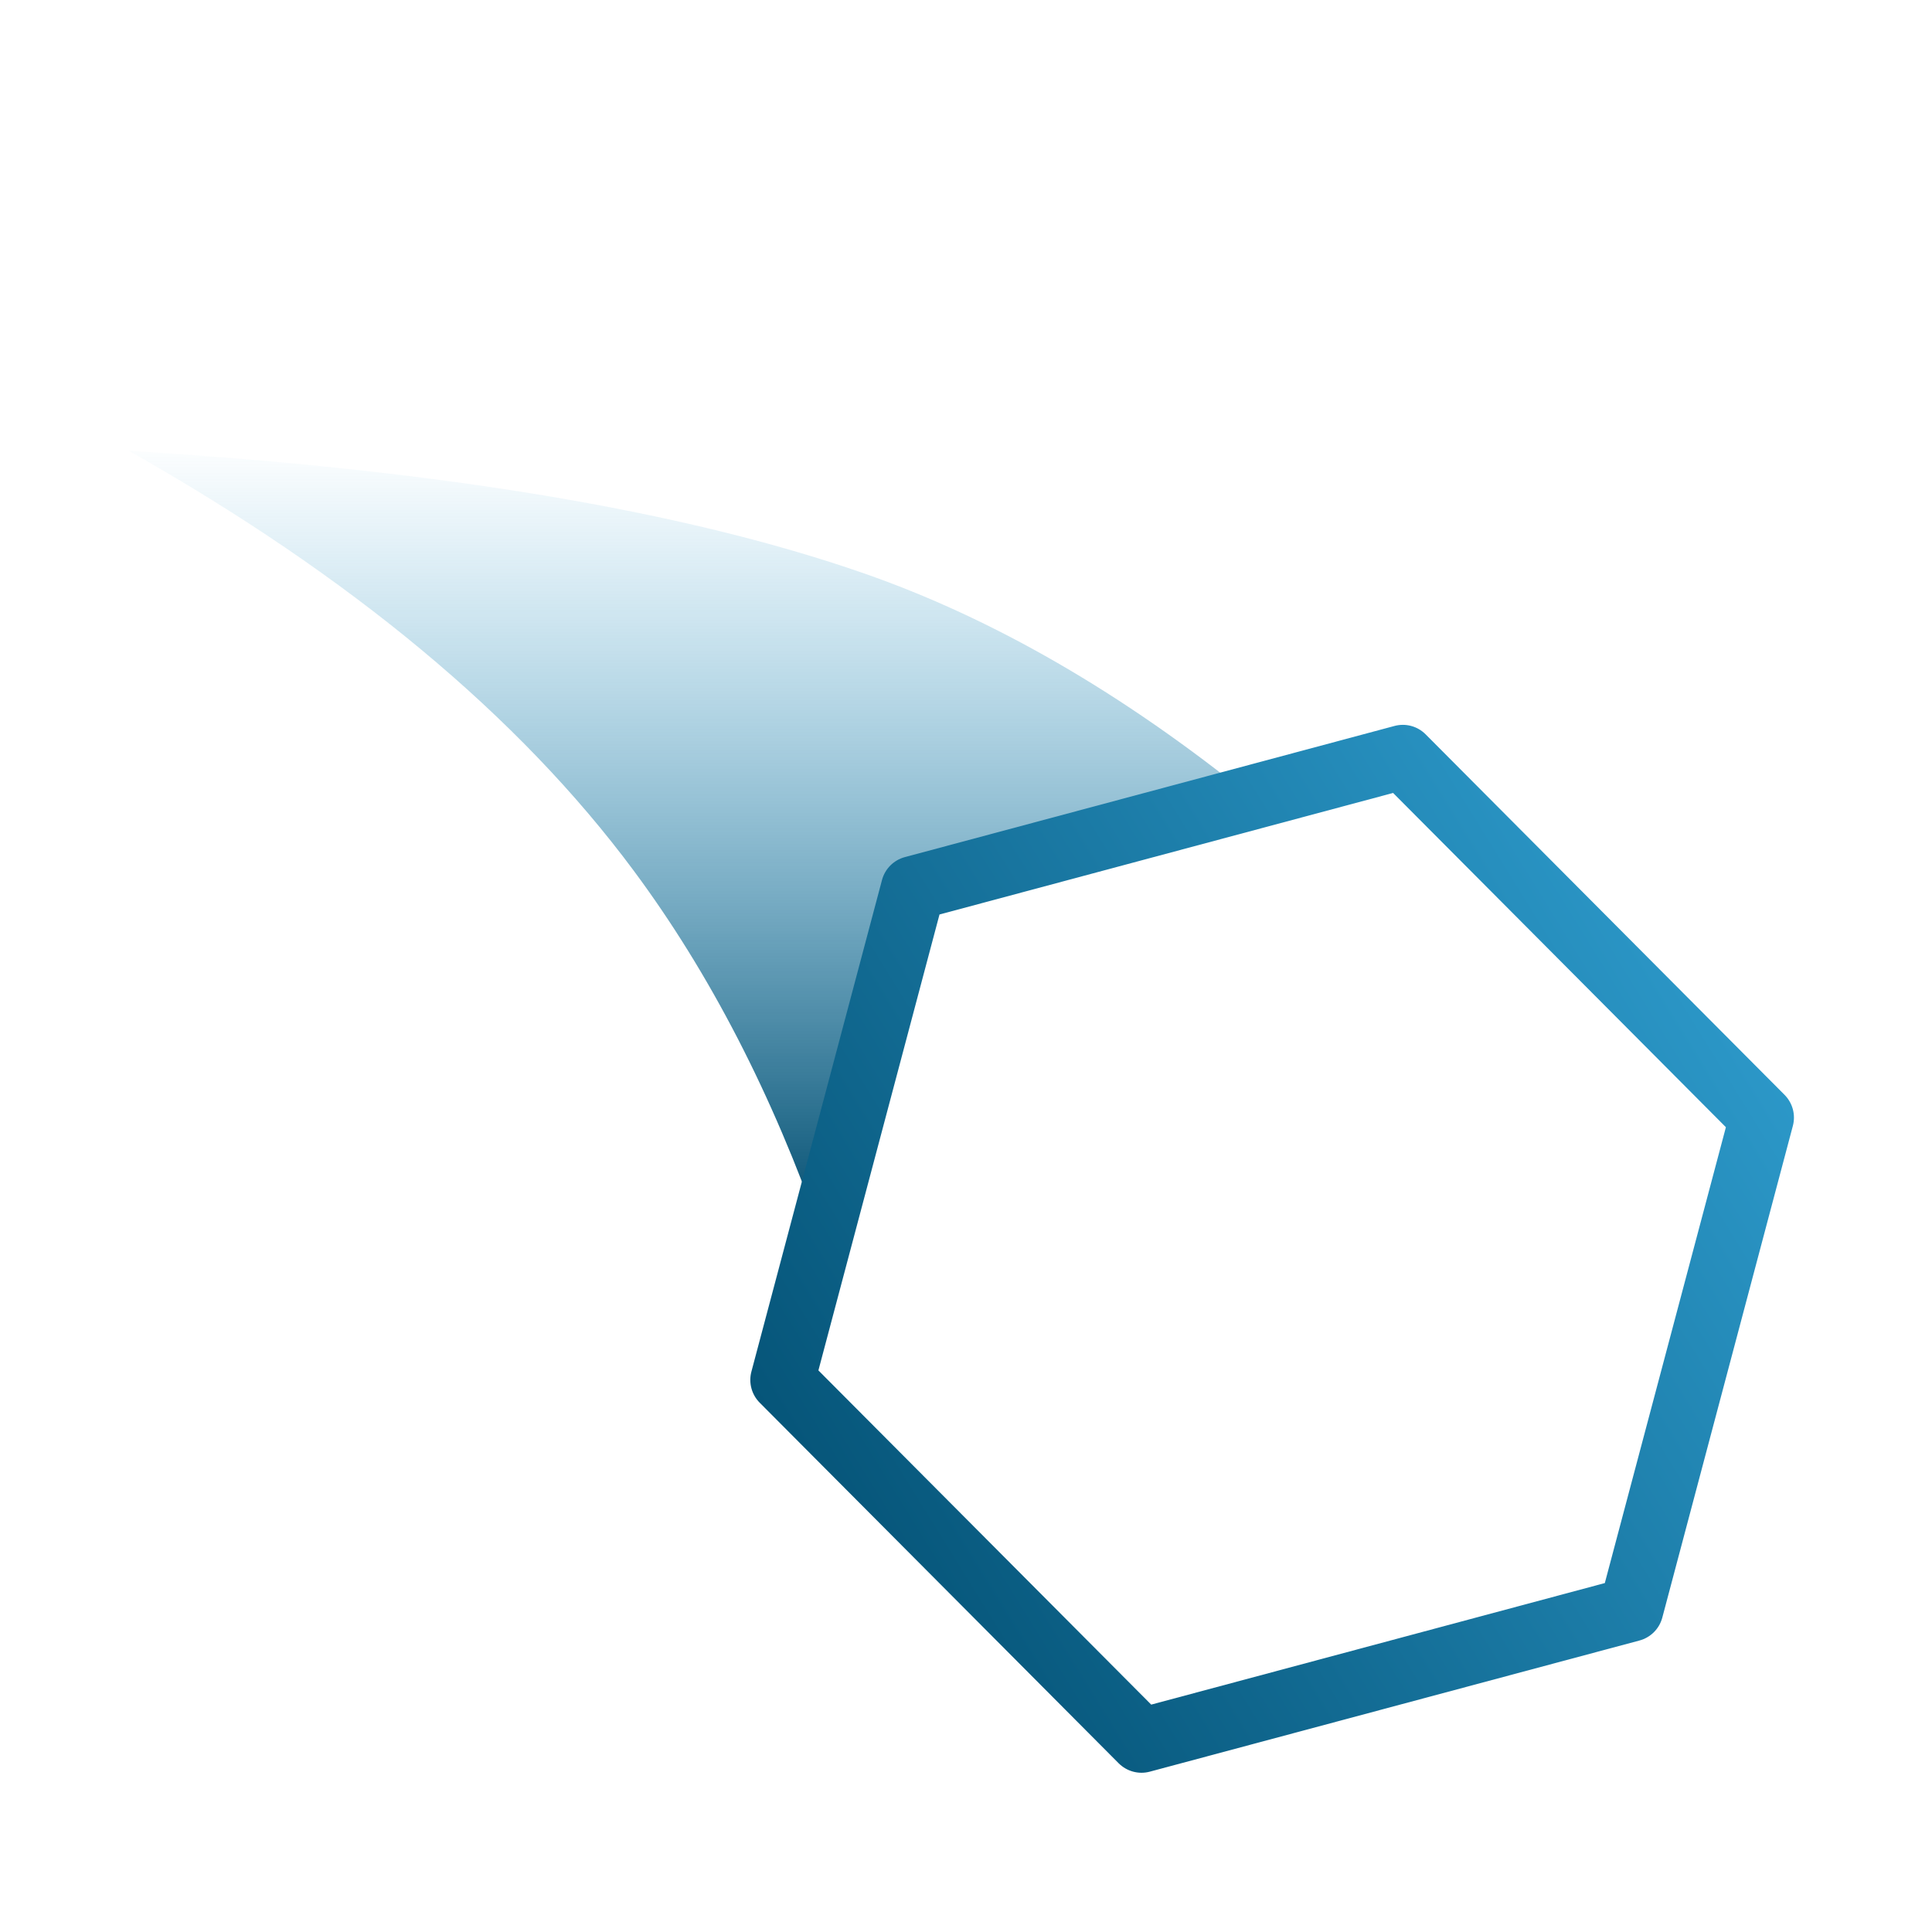
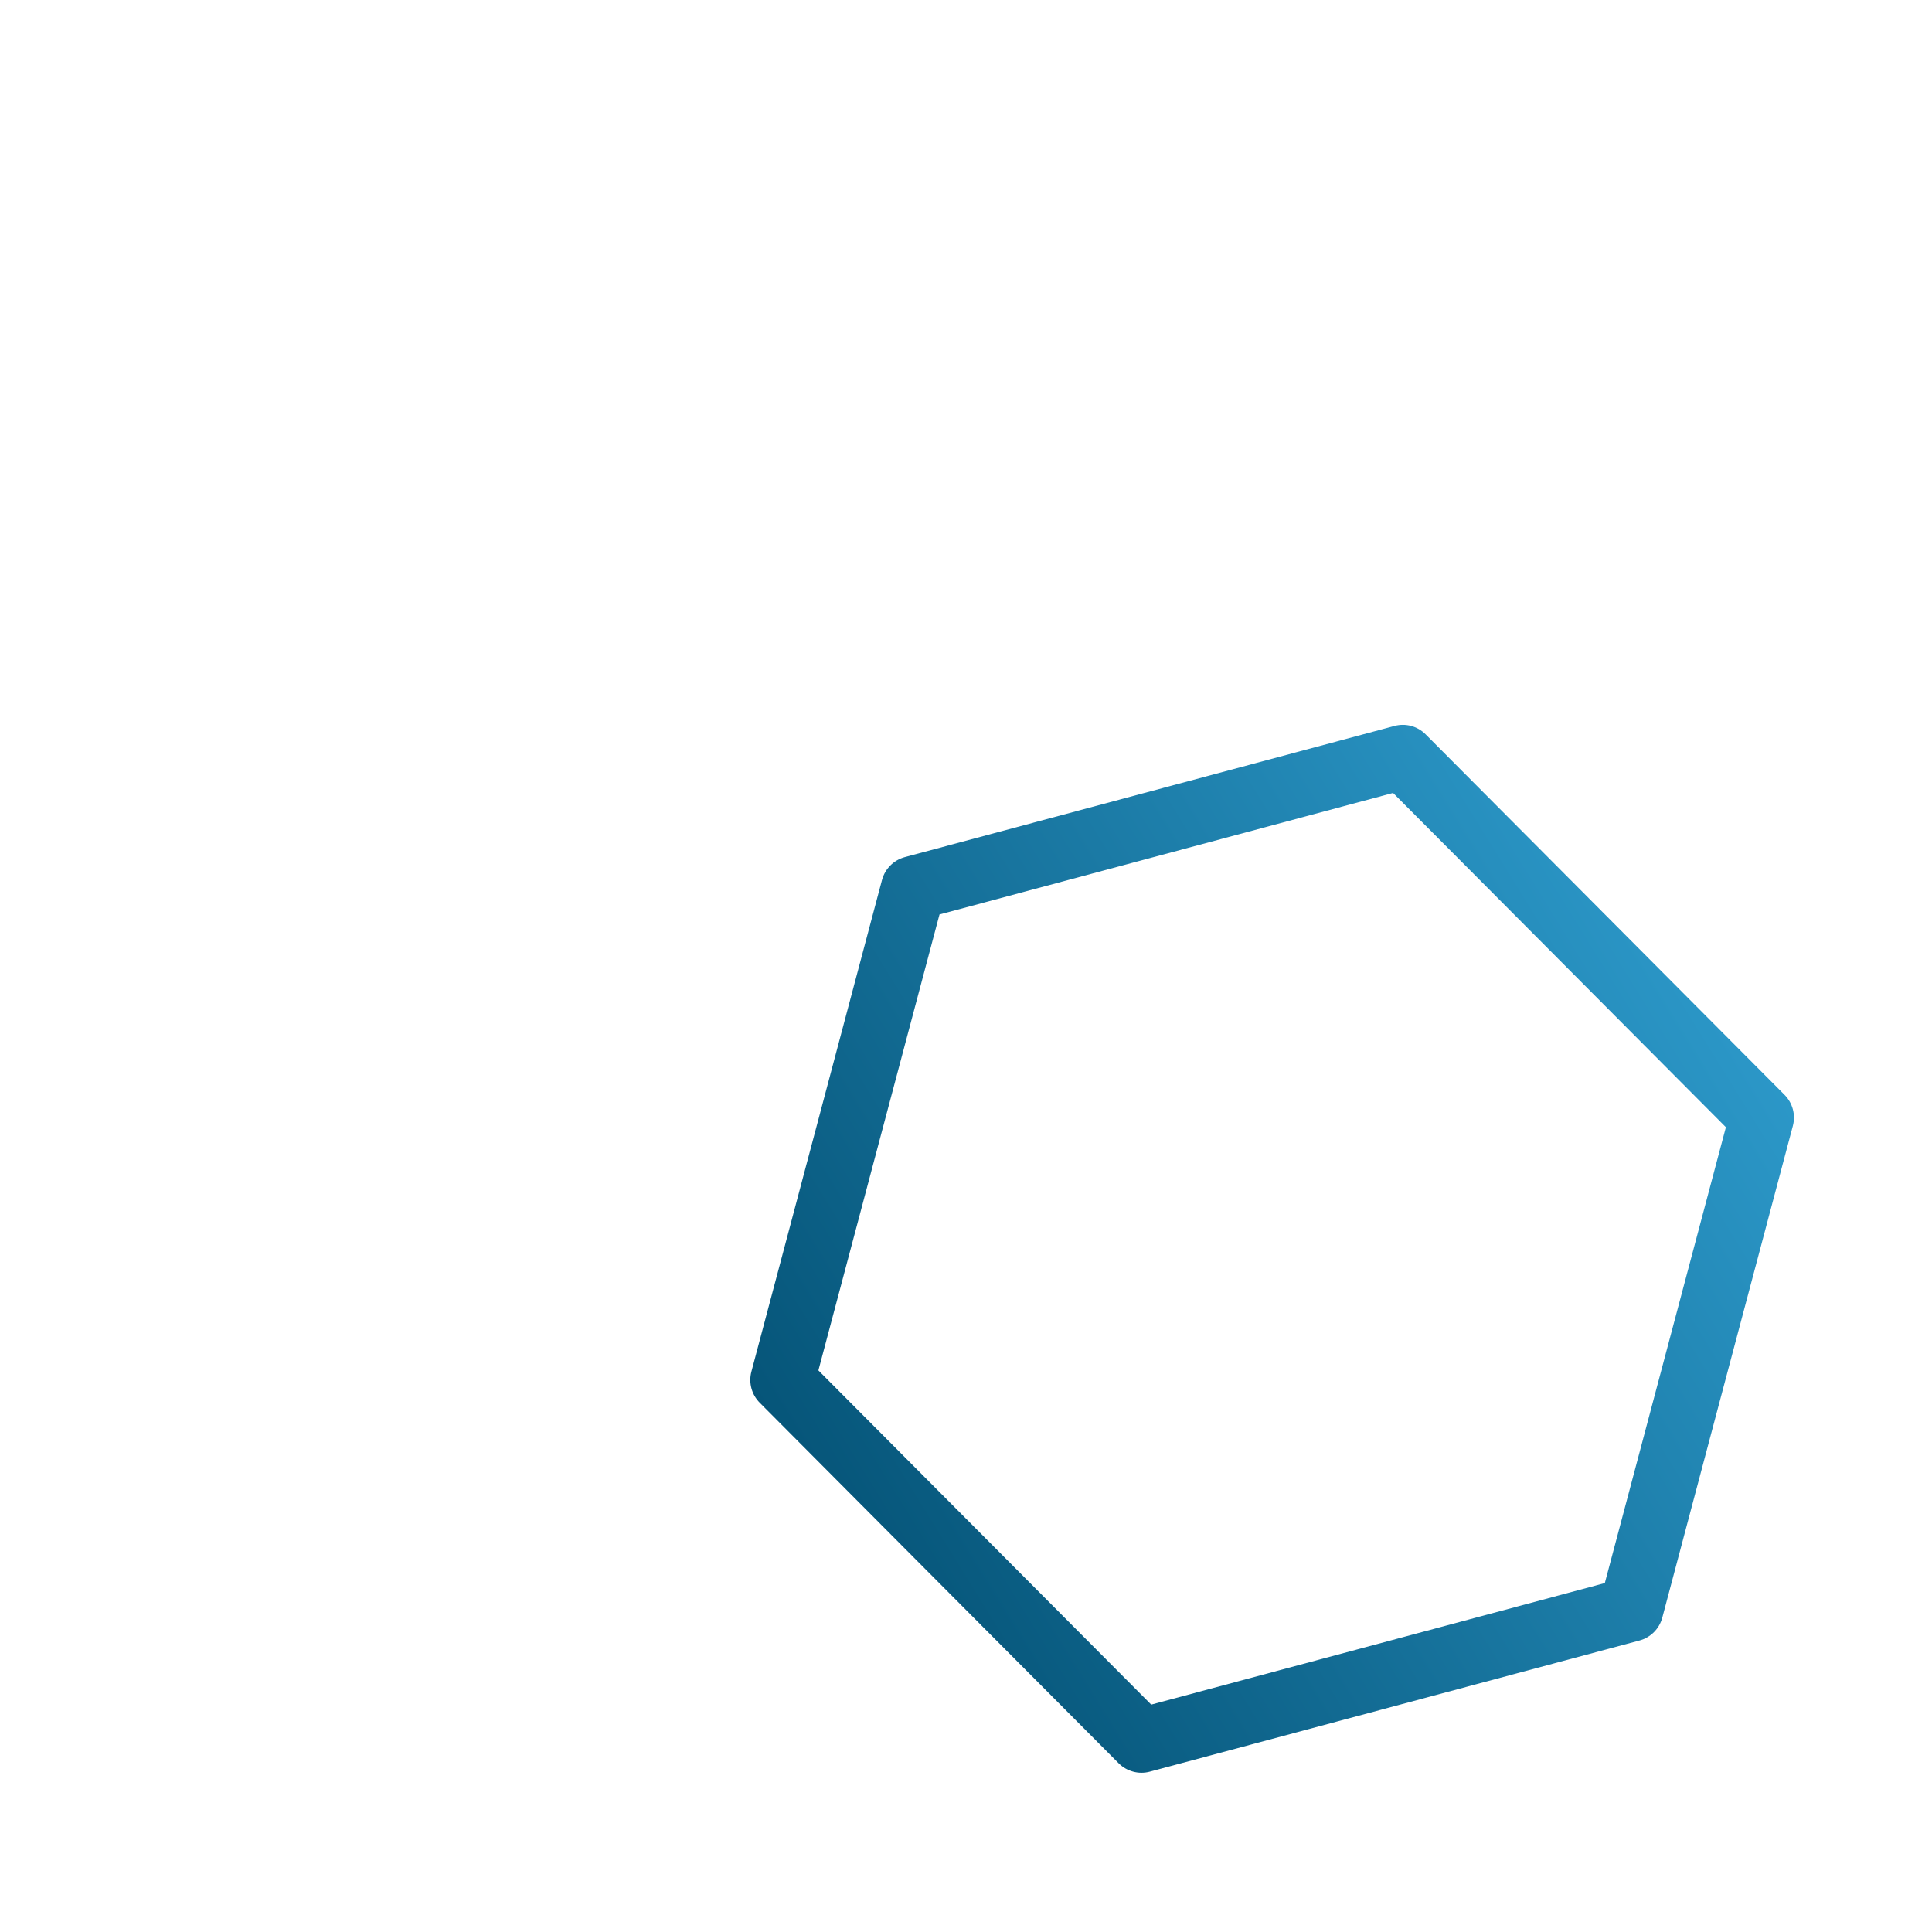
<svg xmlns="http://www.w3.org/2000/svg" width="30px" height="30px" viewBox="0 0 30 30" version="1.1">
  <title>dbconnect_icon_produkt_mobilitaetsbudget_blue</title>
  <desc>Created with Sketch.</desc>
  <defs>
    <linearGradient x1="50%" y1="0%" x2="50%" y2="100%" id="linearGradient-1">
      <stop stop-color="#309fd1" stop-opacity="0.02" offset="0%" />
      <stop stop-color="#004b6d" offset="100%" />
    </linearGradient>
    <linearGradient x1="88.105%" y1="0%" x2="6.653%" y2="100%" id="linearGradient-2">
      <stop stop-color="#309fd1" offset="0%" />
      <stop stop-color="#004b6d" offset="100%" />
    </linearGradient>
  </defs>
  <g id="dbconnect_icon_produkt_mobilitaetsbudget_blue" stroke="none" stroke-width="1" fill="none" fill-rule="evenodd">
    <g id="Group" transform="translate(2, 7)" fill-rule="nonzero">
-       <path d="M1.46549439e-14,4.08562073e-14 C4.803,0.293 8.604,0.926 11.404,1.899 C13.418,2.599 15.428,3.76 17.435,5.383 L12.179,6.793 L10.754,12.166 C9.993,9.993 9.021,8.11 7.839,6.518 C6.059,4.12 3.446,1.947 1.46549439e-14,4.08562073e-14 Z" id="Combined-Shape" fill="url(#linearGradient-1)" />
      <path d="M17.487,4.058 C17.642,3.968 17.833,3.968 17.988,4.058 L24.821,8.023 C24.975,8.113 25.07,8.277 25.07,8.455 L25.088,16.356 C25.088,16.535 24.993,16.7 24.838,16.79 L18.021,20.725 C17.866,20.815 17.675,20.814 17.52,20.725 L10.686,16.759 C10.533,16.67 10.438,16.506 10.437,16.328 L10.42,8.427 C10.42,8.248 10.515,8.083 10.67,7.993 L17.487,4.058 Z M11.421,8.714 L11.437,16.039 L17.772,19.714 L24.087,16.068 L24.071,8.744 L17.736,5.068 L11.421,8.714 Z" id="Path" fill="url(#linearGradient-2)" transform="translate(17.754, 12.391) rotate(15) translate(-17.754, -12.391) " />
    </g>
  </g>
</svg>